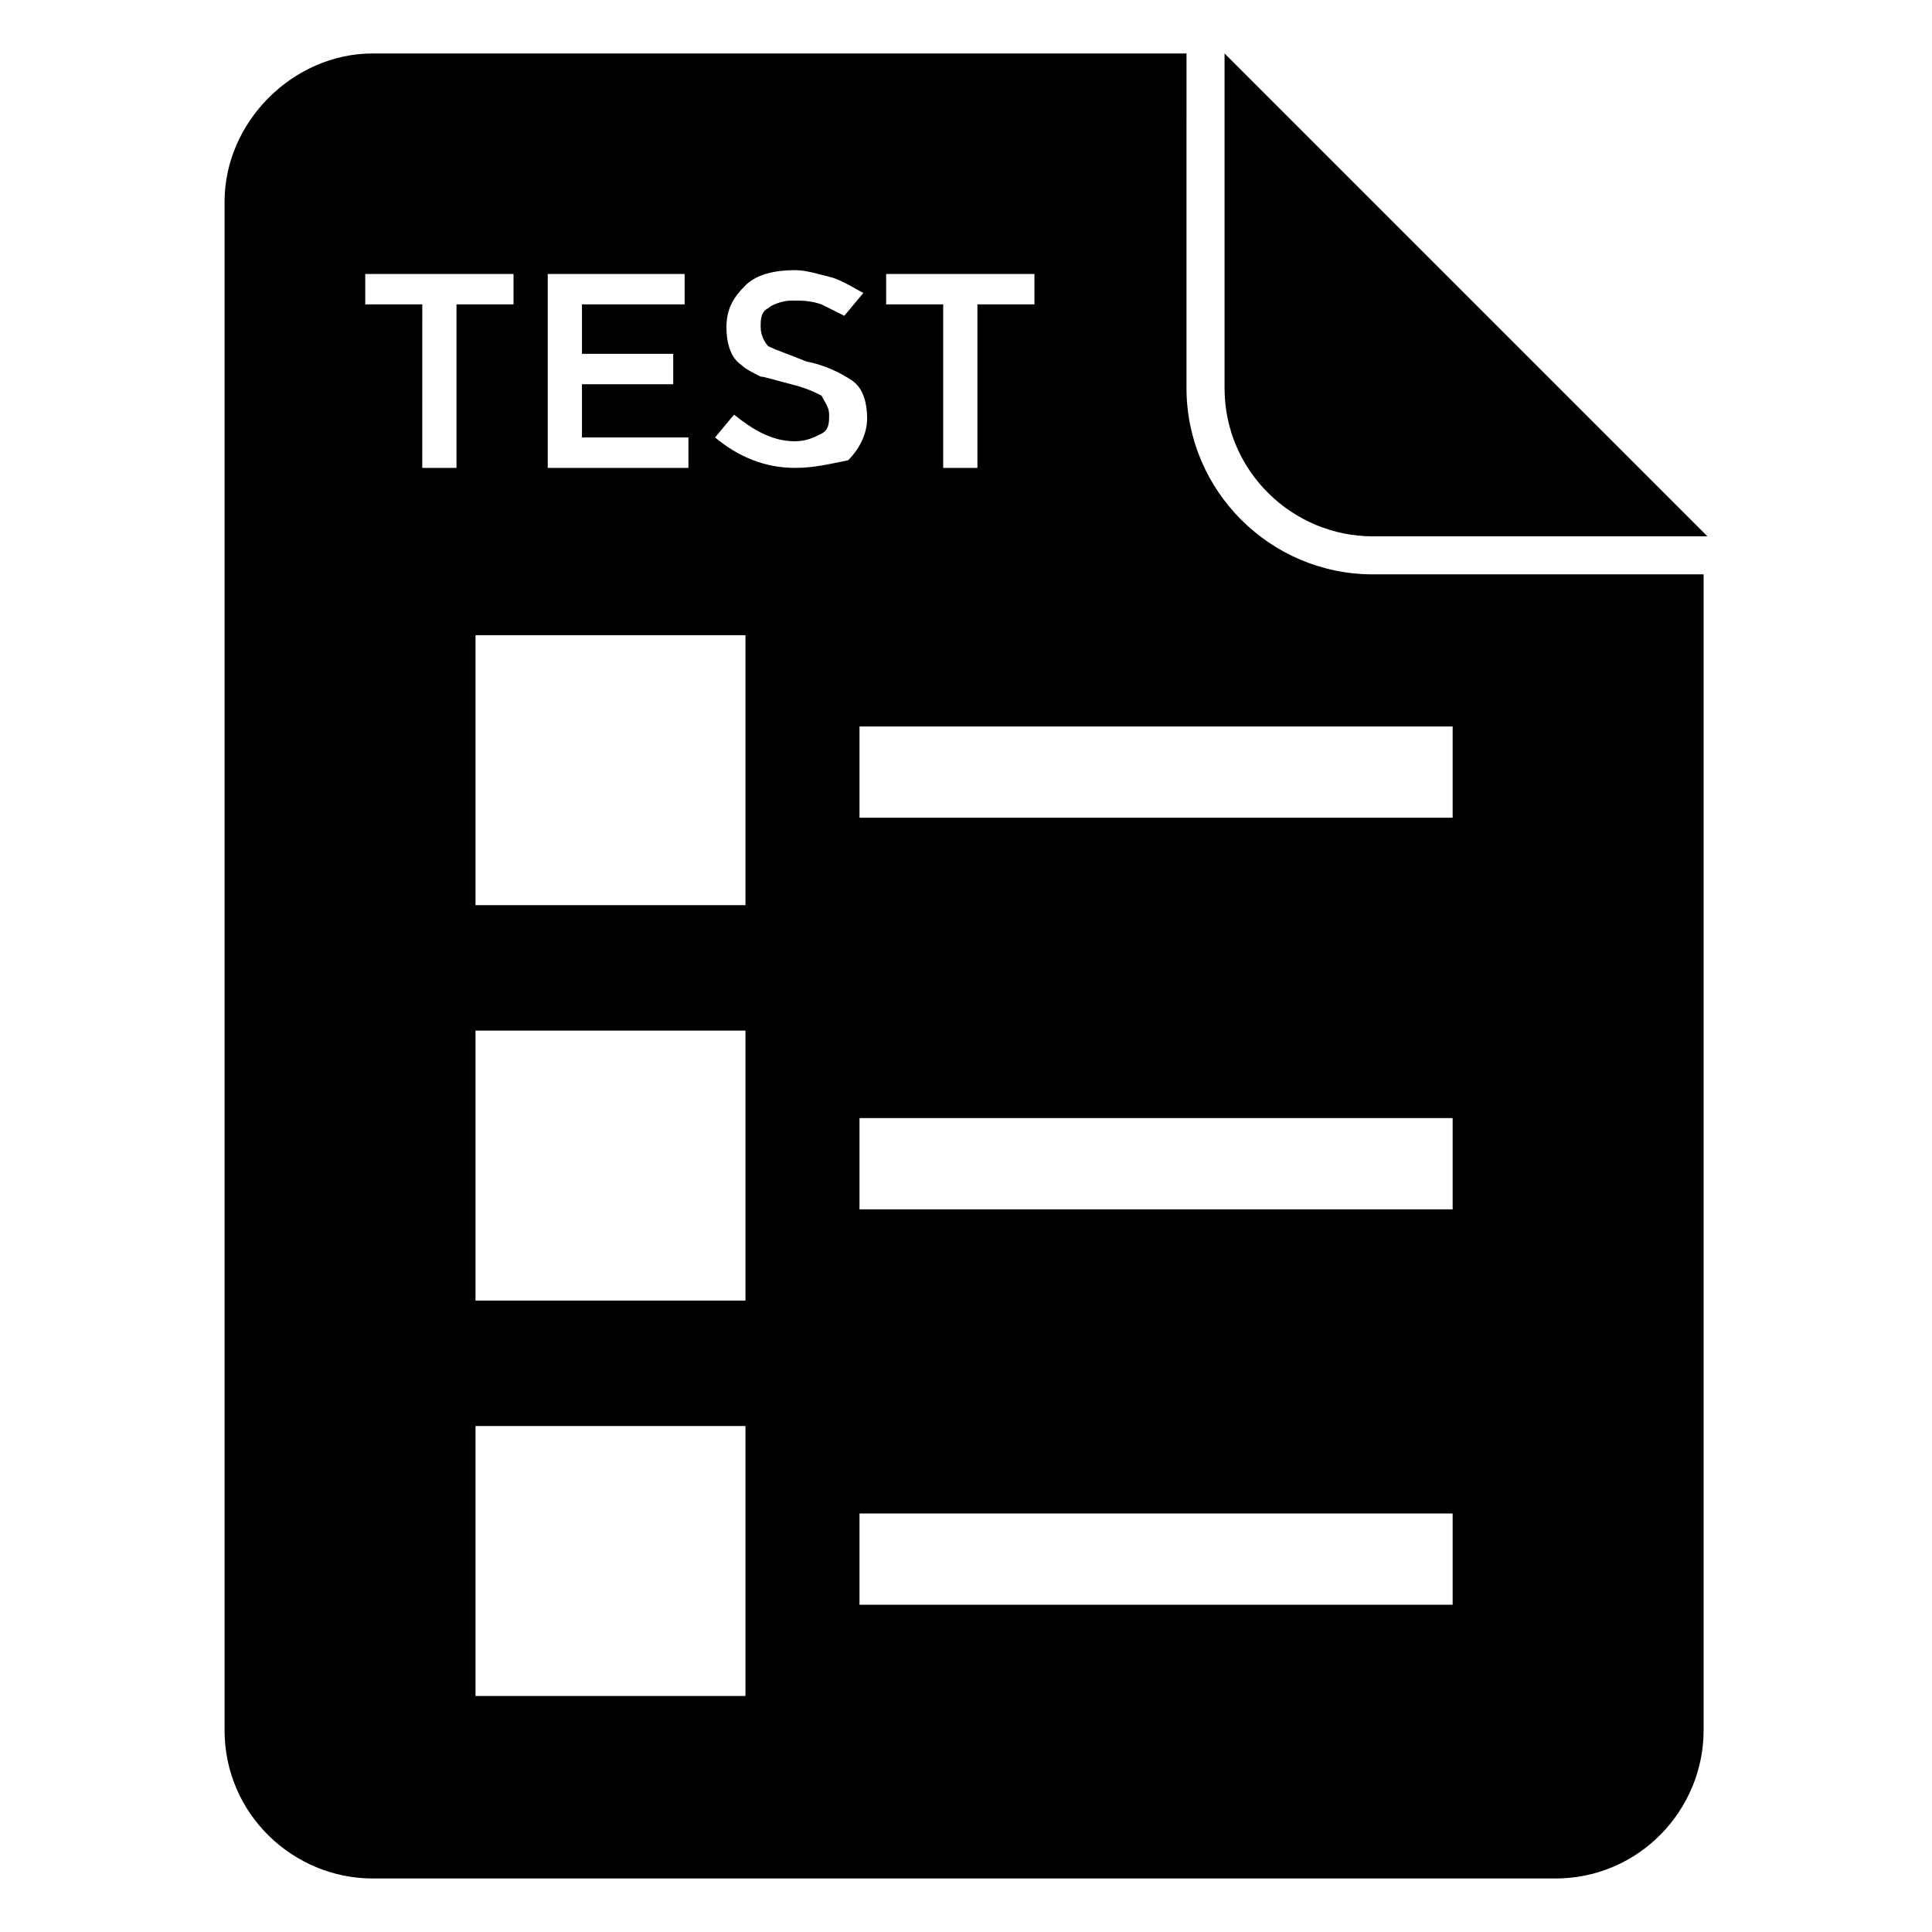
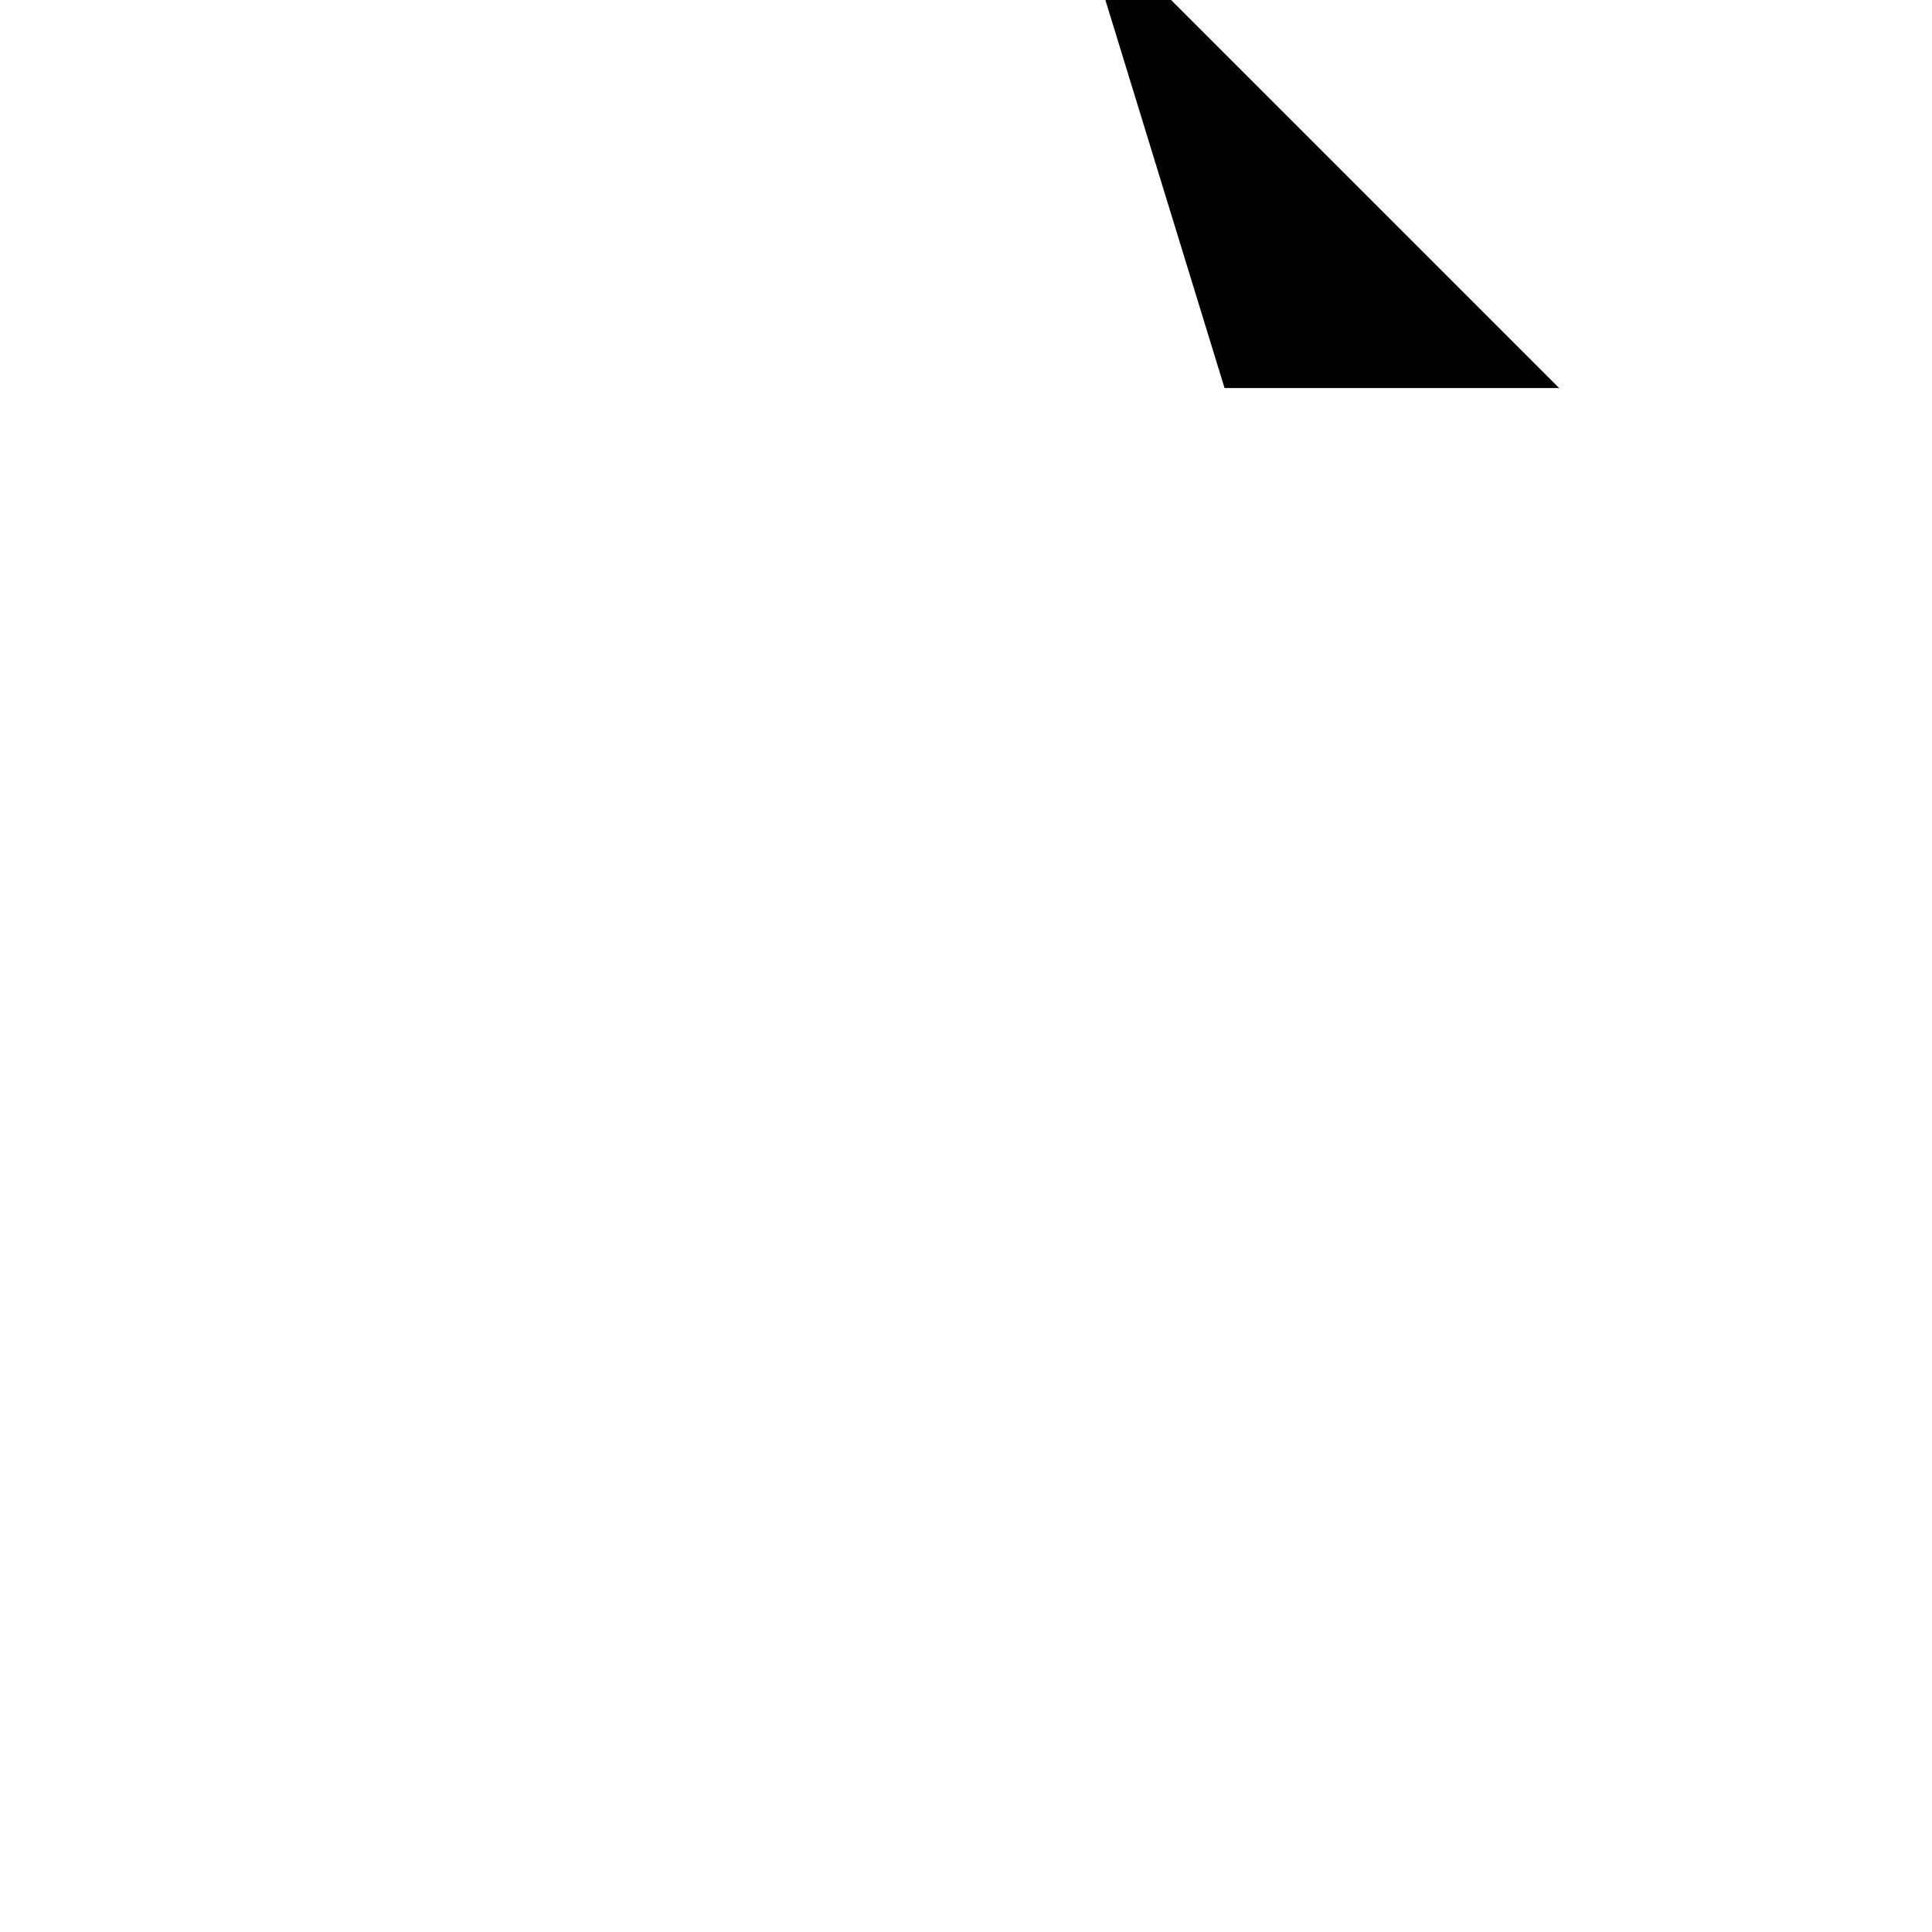
<svg xmlns="http://www.w3.org/2000/svg" fill="#000000" width="800px" height="800px" version="1.1" viewBox="144 144 512 512">
  <g>
-     <path d="m468.52 246.84c0 22.168 18.137 39.297 39.297 39.297h88.672l-127.97-127.96z" />
-     <path d="m507.81 296.21c-27.207 0-49.375-22.168-49.375-49.375l0.004-88.668h-215.63c-21.16 0-39.297 18.137-39.297 39.297v405.06c0 22.168 18.137 39.297 39.297 39.297h313.37c22.168 0 39.297-18.137 39.297-39.297v-306.32zm-128.97-79.602h39.297v8.062h-15.113v43.328h-9.07v-43.332h-15.113zm-89.68 0h36.273v8.062h-27.207v13.098h24.184v8.062h-24.184v14.105h28.215v8.062l-37.281-0.004zm-24.184 51.387h-9.07l0.004-43.328h-15.117v-8.059h39.297v8.062h-15.113zm76.578 325.46h-71.539v-71.539h71.539zm0-104.79h-71.539v-71.539h71.539zm0-104.79h-71.539v-71.539h71.539zm13.102-115.88c-8.062 0-15.113-3.023-21.16-8.062l5.039-6.047c5.039 4.031 10.078 7.055 16.121 7.055 3.023 0 5.039-1.008 7.055-2.016 2.016-1.008 2.016-3.023 2.016-5.039s-1.008-3.023-2.016-5.039c-2.016-1.008-4.031-2.016-8.062-3.023s-7.055-2.016-8.062-2.016c-2.016-1.008-4.031-2.016-5.039-3.023-3.023-2.016-4.031-6.047-4.031-10.078 0-5.039 2.016-8.062 5.039-11.082 3.023-3.023 8.062-4.031 13.098-4.031 3.023 0 6.047 1.008 10.078 2.016 3.023 1.008 6.047 3.023 8.062 4.031l-5.039 6.047c-2.016-1.008-4.031-2.016-6.047-3.023-3.023-1.008-5.039-1.008-8.062-1.008-2.016 0-5.039 1.008-6.047 2.016-2.016 1.008-2.016 3.023-2.016 5.039s1.008 4.031 2.016 5.039c2.016 1.008 5.039 2.016 10.078 4.031 5.039 1.008 9.07 3.023 12.09 5.039 3.023 2.016 4.031 6.047 4.031 10.078s-2.016 8.062-5.039 11.082c-5.035 1.008-9.062 2.016-14.102 2.016zm175.32 301.28h-158.2v-24.184h157.19v24.184zm0-104.79h-158.2v-24.184h157.19v24.184zm0-103.78h-158.2v-24.184h157.19v24.184z" />
+     <path d="m468.52 246.84h88.672l-127.97-127.96z" />
  </g>
</svg>